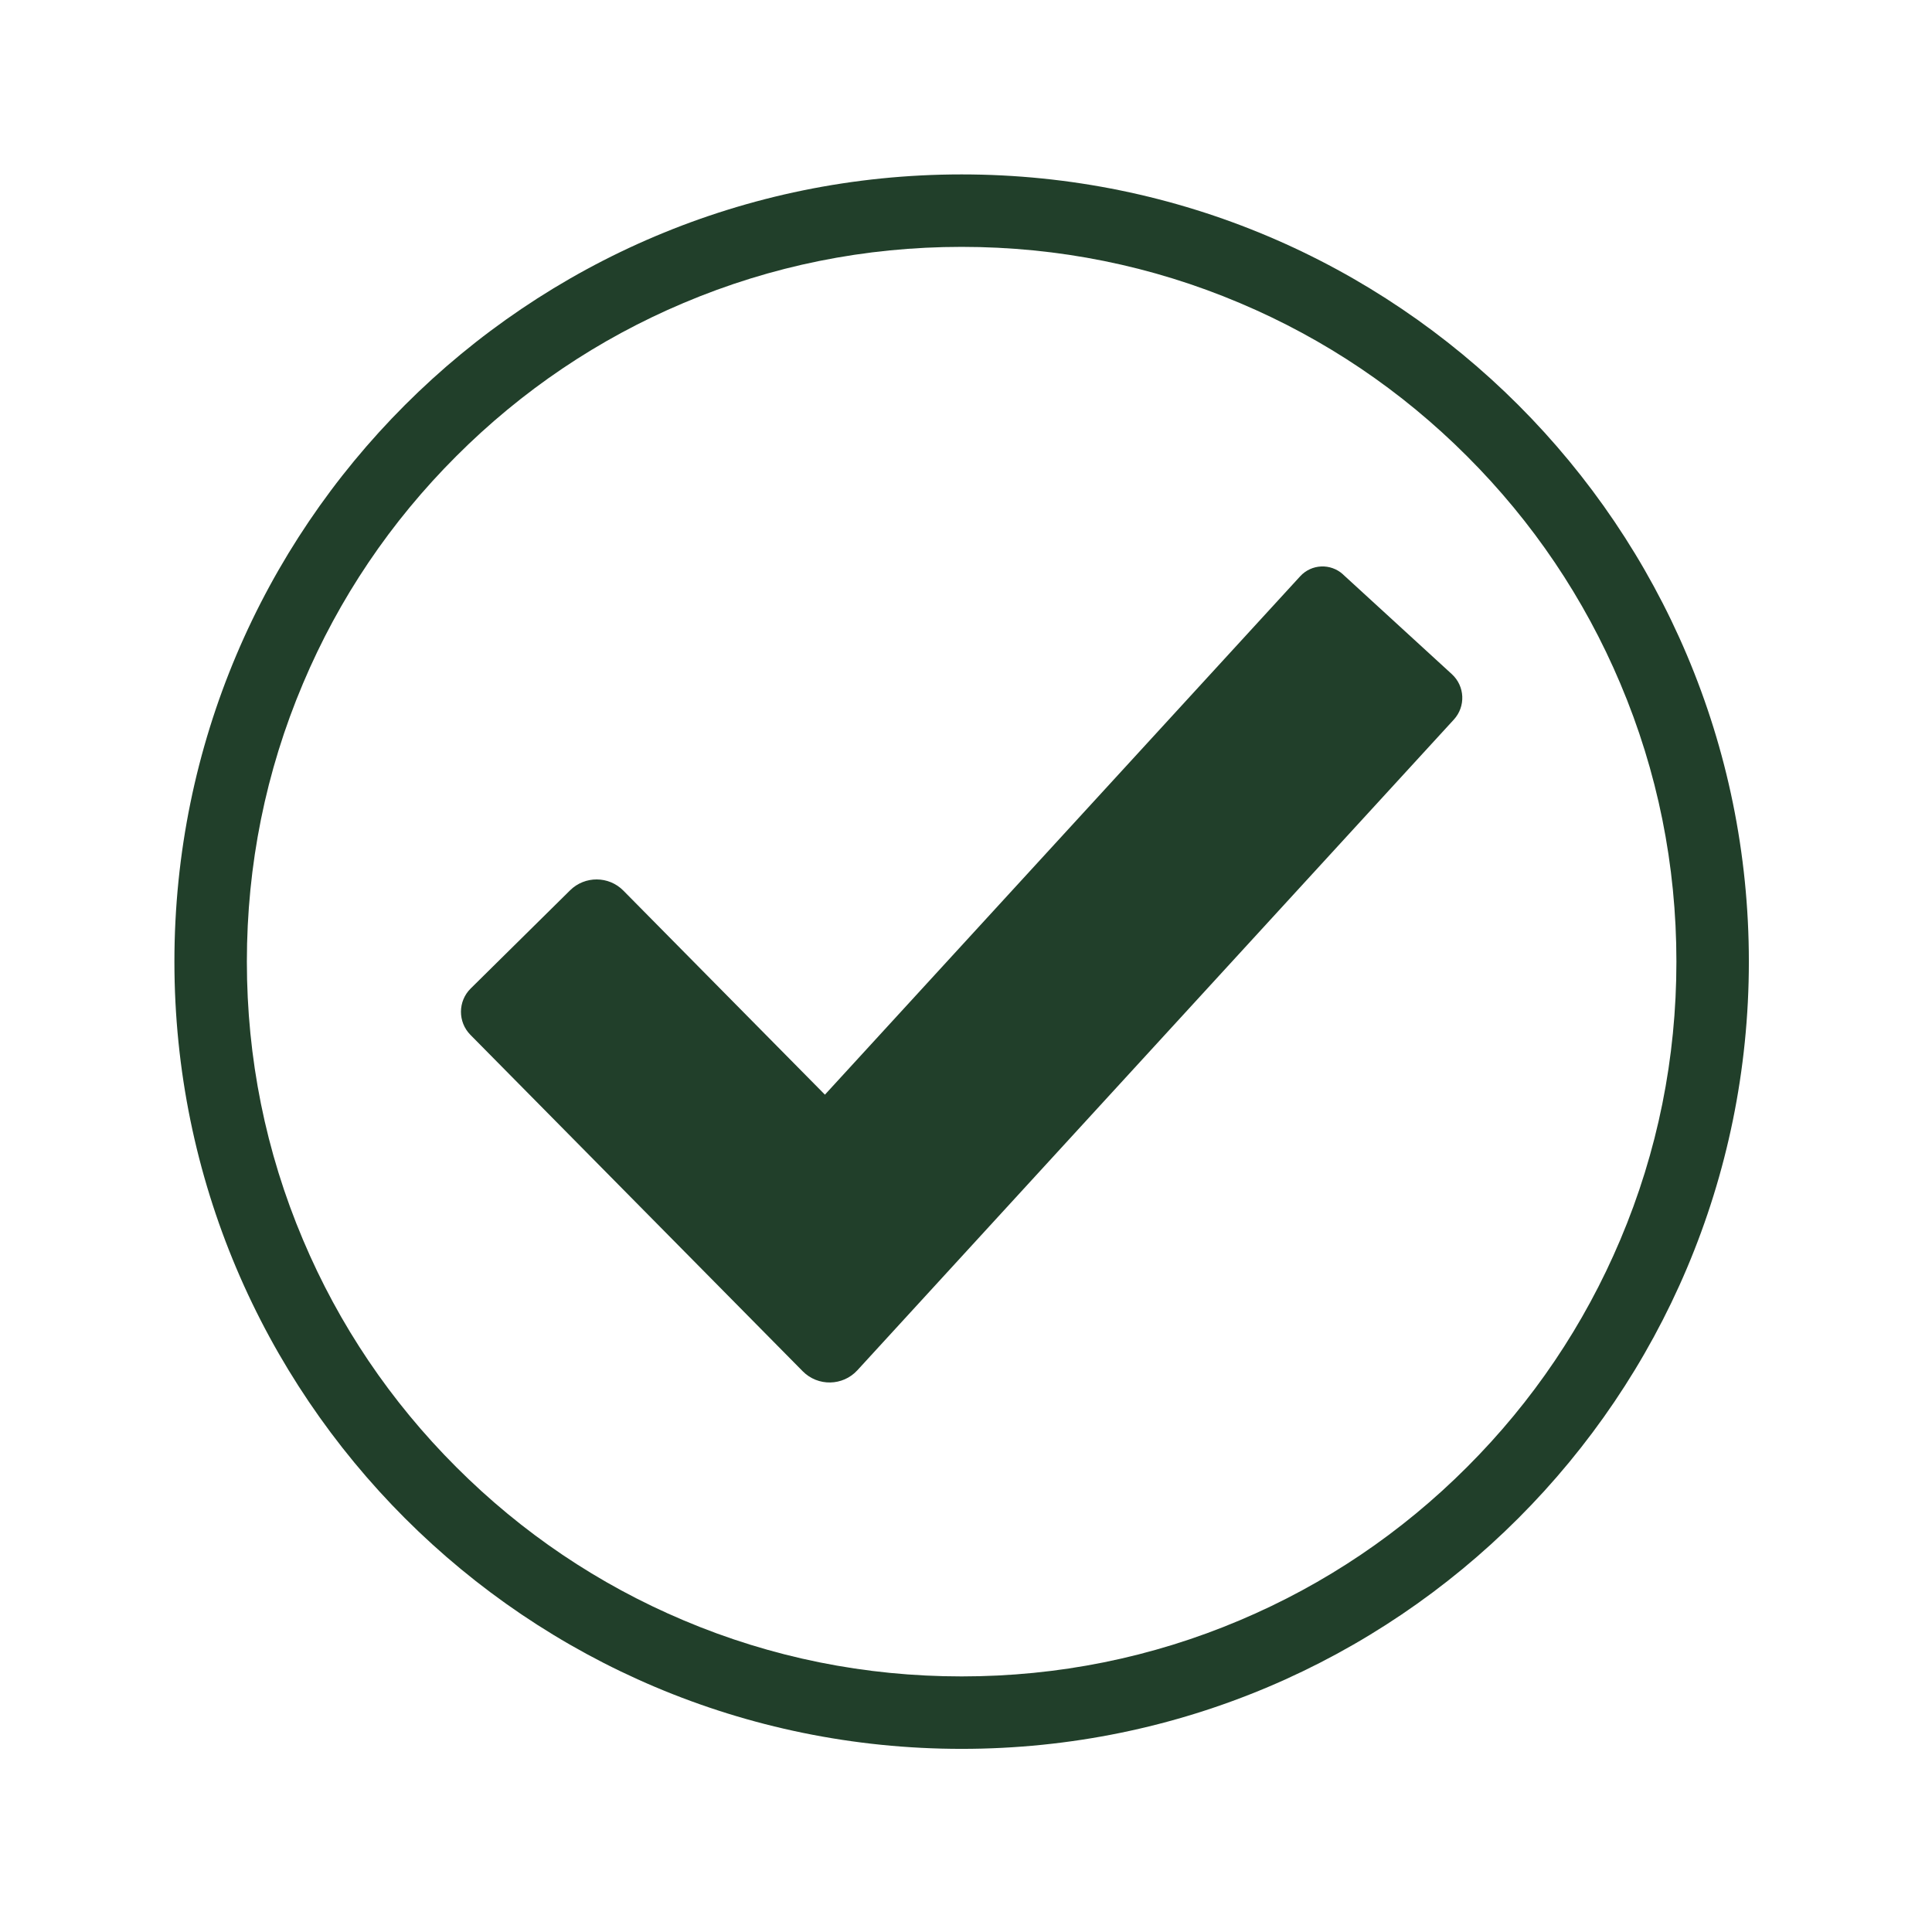
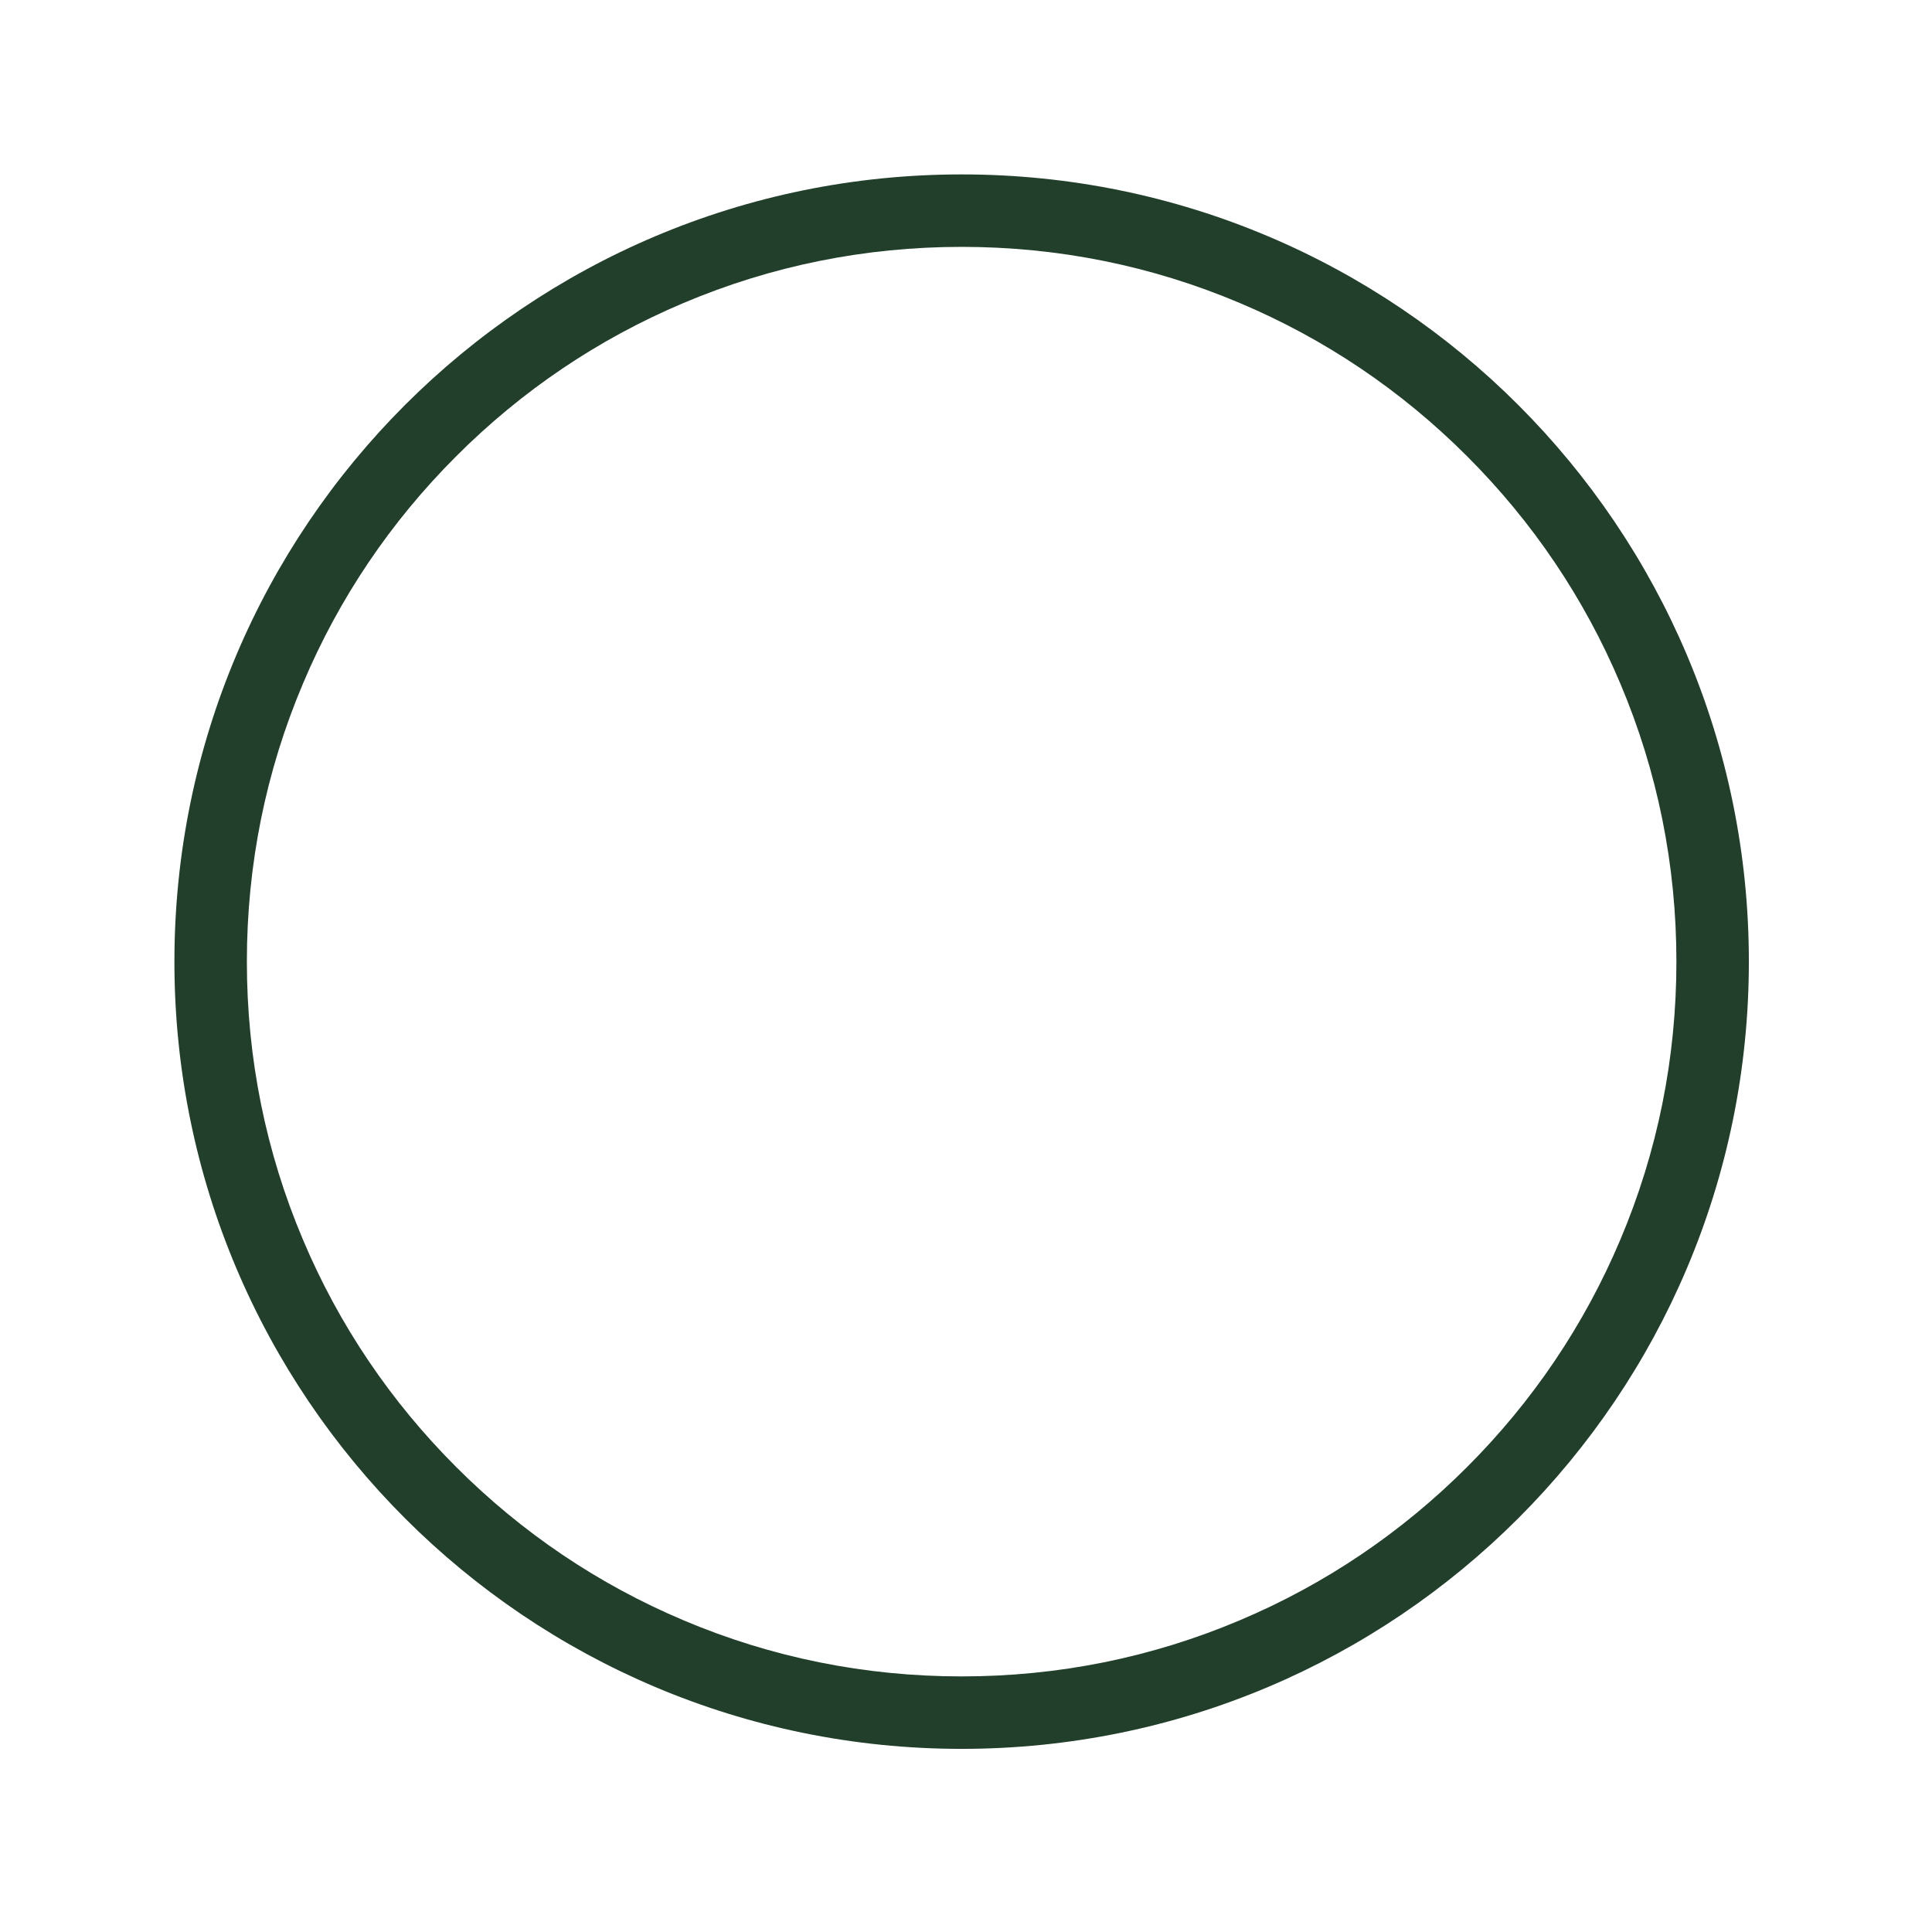
<svg xmlns="http://www.w3.org/2000/svg" width="150" zoomAndPan="magnify" viewBox="0 0 112.5 112.5" height="150" preserveAspectRatio="xMidYMid meet" version="1.0">
  <defs>
    <clipPath id="25bb1deef4">
      <path d="M 10.156 10.156 L 102 10.156 L 102 102 L 10.156 102 Z M 10.156 10.156 " clip-rule="nonzero" />
    </clipPath>
  </defs>
  <g clip-path="url(#25bb1deef4)">
    <path fill="#213f2a" d="M 55.996 10.156 C 30.68 10.156 10.156 30.68 10.156 55.996 C 10.156 81.312 30.68 101.836 55.996 101.836 C 81.312 101.836 101.836 81.312 101.836 55.996 C 101.836 30.68 81.312 10.156 55.996 10.156 Z M 85.426 85.426 C 81.605 89.25 77.152 92.254 72.195 94.348 C 67.066 96.52 61.617 97.617 55.996 97.617 C 50.375 97.617 44.926 96.52 39.797 94.348 C 34.84 92.254 30.387 89.25 26.566 85.426 C 22.742 81.605 19.738 77.152 17.645 72.195 C 15.473 67.066 14.375 61.617 14.375 55.996 C 14.375 50.375 15.473 44.926 17.645 39.797 C 19.738 34.84 22.742 30.387 26.566 26.566 C 30.387 22.742 34.84 19.738 39.797 17.645 C 44.926 15.473 50.375 14.375 55.996 14.375 C 61.617 14.375 67.066 15.473 72.195 17.645 C 77.152 19.738 81.605 22.742 85.426 26.566 C 89.25 30.387 92.254 34.84 94.348 39.797 C 96.52 44.926 97.617 50.375 97.617 55.996 C 97.617 61.617 96.52 67.066 94.348 72.195 C 92.254 77.152 89.25 81.605 85.426 85.426 Z M 85.426 85.426 " fill-opacity="1" fill-rule="nonzero" />
  </g>
-   <path fill="#213f2a" d="M 78.207 33.449 C 77.484 32.789 76.367 32.836 75.707 33.559 L 48.035 63.742 L 36.297 51.859 C 35.449 51 34.059 50.992 33.199 51.84 L 27.406 57.562 C 26.66 58.301 26.652 59.508 27.391 60.258 L 46.742 79.848 C 47.625 80.742 49.078 80.715 49.926 79.789 L 84.656 41.902 C 85.355 41.141 85.305 39.957 84.543 39.258 L 78.203 33.449 Z M 78.207 33.449 " fill-opacity="1" fill-rule="nonzero" />
</svg>